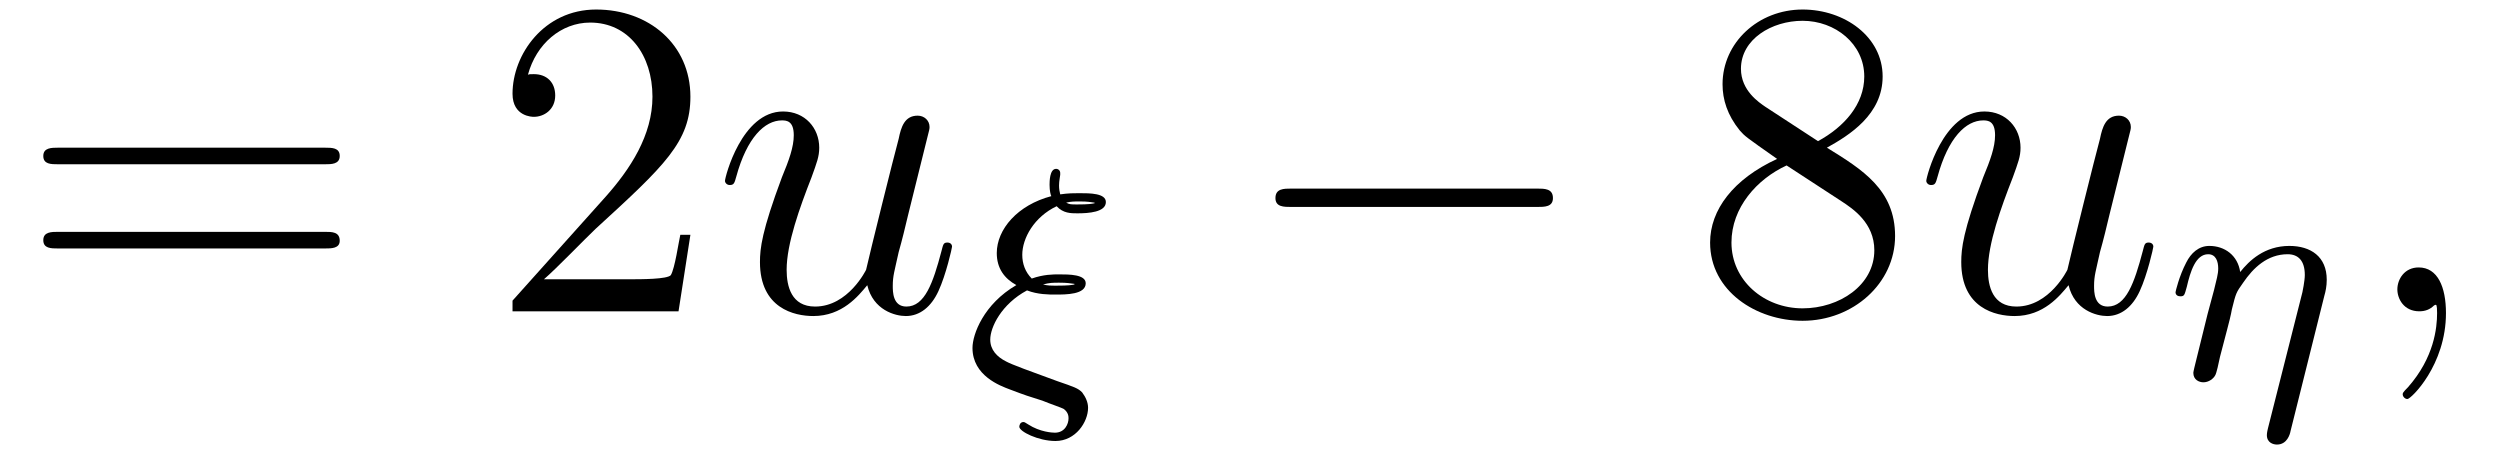
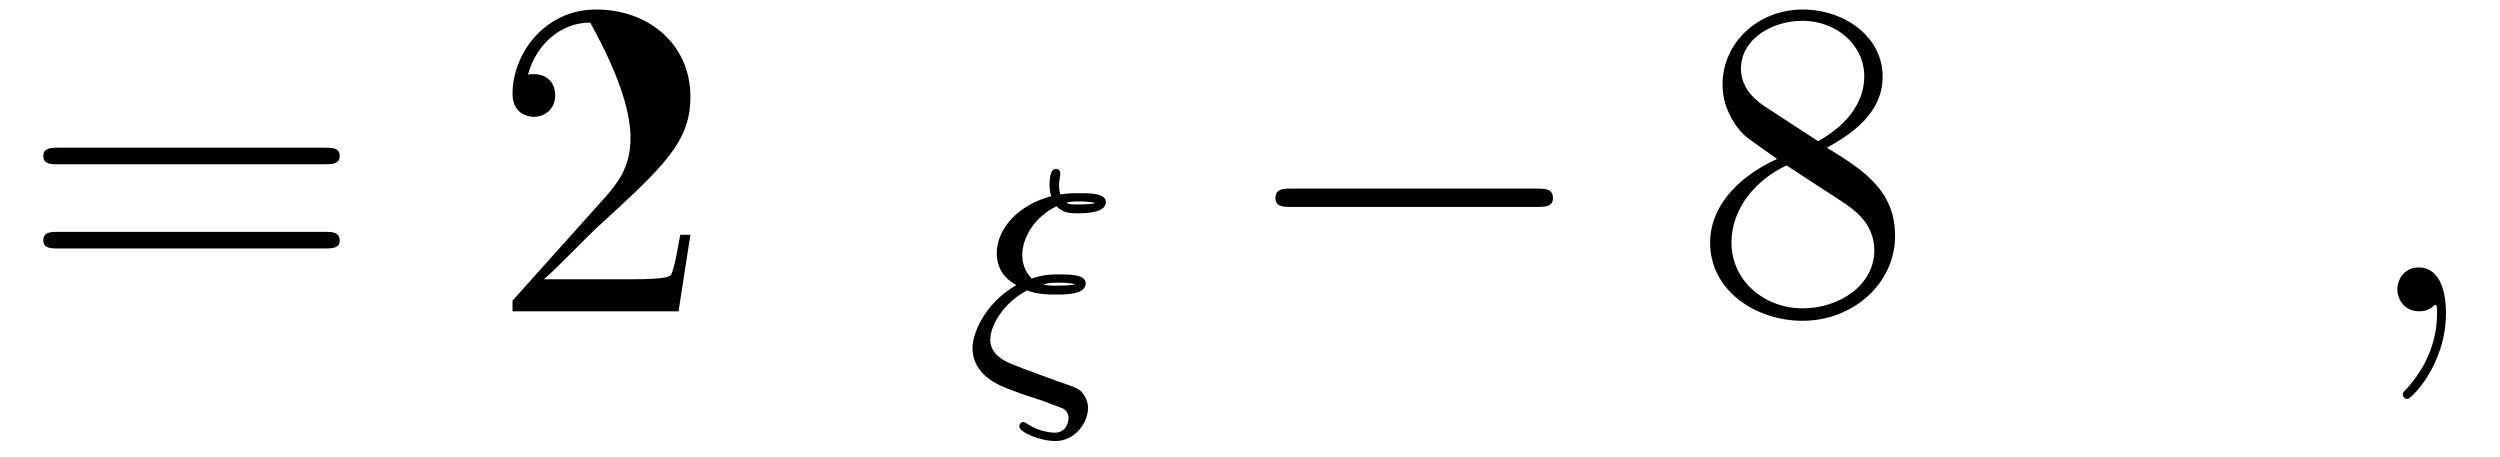
<svg xmlns="http://www.w3.org/2000/svg" xmlns:xlink="http://www.w3.org/1999/xlink" viewBox="0 0 65.885 12.047" version="1.2">
  <defs>
    <g>
      <symbol overflow="visible" id="glyph0-0">
-         <path style="stroke:none;" d="" />
-       </symbol>
+         </symbol>
      <symbol overflow="visible" id="glyph0-1">
        <path style="stroke:none;" d="M 8.062 -3.875 C 8.234 -3.875 8.453 -3.875 8.453 -4.094 C 8.453 -4.312 8.25 -4.312 8.062 -4.312 L 1.031 -4.312 C 0.859 -4.312 0.641 -4.312 0.641 -4.094 C 0.641 -3.875 0.844 -3.875 1.031 -3.875 Z M 8.062 -1.656 C 8.234 -1.656 8.453 -1.656 8.453 -1.859 C 8.453 -2.094 8.25 -2.094 8.062 -2.094 L 1.031 -2.094 C 0.859 -2.094 0.641 -2.094 0.641 -1.875 C 0.641 -1.656 0.844 -1.656 1.031 -1.656 Z M 8.062 -1.656 " />
      </symbol>
      <symbol overflow="visible" id="glyph0-2">
-         <path style="stroke:none;" d="M 5.266 -2.016 L 5 -2.016 C 4.953 -1.812 4.859 -1.141 4.75 -0.953 C 4.656 -0.844 3.984 -0.844 3.625 -0.844 L 1.406 -0.844 C 1.734 -1.125 2.469 -1.891 2.766 -2.172 C 4.594 -3.844 5.266 -4.469 5.266 -5.656 C 5.266 -7.031 4.172 -7.953 2.781 -7.953 C 1.406 -7.953 0.578 -6.766 0.578 -5.734 C 0.578 -5.125 1.109 -5.125 1.141 -5.125 C 1.406 -5.125 1.703 -5.312 1.703 -5.688 C 1.703 -6.031 1.484 -6.25 1.141 -6.25 C 1.047 -6.25 1.016 -6.25 0.984 -6.234 C 1.203 -7.047 1.859 -7.609 2.625 -7.609 C 3.641 -7.609 4.266 -6.75 4.266 -5.656 C 4.266 -4.641 3.688 -3.75 3 -2.984 L 0.578 -0.281 L 0.578 0 L 4.953 0 Z M 5.266 -2.016 " />
+         <path style="stroke:none;" d="M 5.266 -2.016 L 5 -2.016 C 4.953 -1.812 4.859 -1.141 4.75 -0.953 C 4.656 -0.844 3.984 -0.844 3.625 -0.844 L 1.406 -0.844 C 1.734 -1.125 2.469 -1.891 2.766 -2.172 C 4.594 -3.844 5.266 -4.469 5.266 -5.656 C 5.266 -7.031 4.172 -7.953 2.781 -7.953 C 1.406 -7.953 0.578 -6.766 0.578 -5.734 C 0.578 -5.125 1.109 -5.125 1.141 -5.125 C 1.406 -5.125 1.703 -5.312 1.703 -5.688 C 1.703 -6.031 1.484 -6.25 1.141 -6.25 C 1.047 -6.25 1.016 -6.25 0.984 -6.234 C 1.203 -7.047 1.859 -7.609 2.625 -7.609 C 4.266 -4.641 3.688 -3.75 3 -2.984 L 0.578 -0.281 L 0.578 0 L 4.953 0 Z M 5.266 -2.016 " />
      </symbol>
      <symbol overflow="visible" id="glyph0-3">
        <path style="stroke:none;" d="M 3.562 -4.312 C 4.156 -4.641 5.031 -5.188 5.031 -6.188 C 5.031 -7.234 4.031 -7.953 2.922 -7.953 C 1.75 -7.953 0.812 -7.078 0.812 -5.984 C 0.812 -5.578 0.938 -5.172 1.266 -4.766 C 1.406 -4.609 1.406 -4.609 2.25 -4.016 C 1.094 -3.484 0.484 -2.672 0.484 -1.812 C 0.484 -0.531 1.703 0.25 2.922 0.25 C 4.25 0.25 5.359 -0.734 5.359 -1.984 C 5.359 -3.203 4.5 -3.734 3.562 -4.312 Z M 1.938 -5.391 C 1.781 -5.5 1.297 -5.812 1.297 -6.391 C 1.297 -7.172 2.109 -7.656 2.922 -7.656 C 3.781 -7.656 4.547 -7.047 4.547 -6.188 C 4.547 -5.453 4.016 -4.859 3.328 -4.484 Z M 2.5 -3.844 L 3.938 -2.906 C 4.25 -2.703 4.812 -2.328 4.812 -1.609 C 4.812 -0.688 3.891 -0.078 2.922 -0.078 C 1.906 -0.078 1.047 -0.812 1.047 -1.812 C 1.047 -2.734 1.719 -3.484 2.5 -3.844 Z M 2.5 -3.844 " />
      </symbol>
      <symbol overflow="visible" id="glyph1-0">
        <path style="stroke:none;" d="" />
      </symbol>
      <symbol overflow="visible" id="glyph1-1">
-         <path style="stroke:none;" d="M 4.078 -0.688 C 4.234 -0.031 4.812 0.125 5.094 0.125 C 5.469 0.125 5.766 -0.125 5.953 -0.531 C 6.156 -0.969 6.312 -1.672 6.312 -1.703 C 6.312 -1.766 6.266 -1.812 6.188 -1.812 C 6.078 -1.812 6.078 -1.75 6.031 -1.578 C 5.812 -0.75 5.594 -0.125 5.109 -0.125 C 4.75 -0.125 4.75 -0.516 4.75 -0.672 C 4.75 -0.938 4.797 -1.062 4.906 -1.562 C 5 -1.891 5.078 -2.219 5.156 -2.547 L 5.641 -4.5 C 5.719 -4.797 5.719 -4.812 5.719 -4.859 C 5.719 -5.031 5.578 -5.156 5.406 -5.156 C 5.062 -5.156 4.969 -4.859 4.906 -4.547 C 4.781 -4.094 4.141 -1.516 4.047 -1.094 C 4.047 -1.094 3.578 -0.125 2.703 -0.125 C 2.078 -0.125 1.953 -0.656 1.953 -1.094 C 1.953 -1.781 2.297 -2.734 2.609 -3.531 C 2.75 -3.922 2.812 -4.078 2.812 -4.312 C 2.812 -4.828 2.438 -5.266 1.859 -5.266 C 0.766 -5.266 0.328 -3.531 0.328 -3.438 C 0.328 -3.391 0.375 -3.328 0.453 -3.328 C 0.562 -3.328 0.578 -3.375 0.625 -3.547 C 0.906 -4.578 1.375 -5.031 1.828 -5.031 C 1.953 -5.031 2.141 -5.016 2.141 -4.641 C 2.141 -4.328 2.016 -3.984 1.828 -3.531 C 1.297 -2.109 1.25 -1.656 1.25 -1.297 C 1.25 -0.078 2.156 0.125 2.656 0.125 C 3.422 0.125 3.844 -0.406 4.078 -0.688 Z M 4.078 -0.688 " />
-       </symbol>
+         </symbol>
      <symbol overflow="visible" id="glyph1-2">
        <path style="stroke:none;" d="M 2.328 0.047 C 2.328 -0.641 2.109 -1.156 1.609 -1.156 C 1.234 -1.156 1.047 -0.844 1.047 -0.578 C 1.047 -0.328 1.219 0 1.625 0 C 1.781 0 1.906 -0.047 2.016 -0.156 C 2.047 -0.172 2.062 -0.172 2.062 -0.172 C 2.094 -0.172 2.094 -0.016 2.094 0.047 C 2.094 0.438 2.016 1.219 1.328 2 C 1.188 2.141 1.188 2.156 1.188 2.188 C 1.188 2.25 1.25 2.312 1.312 2.312 C 1.406 2.312 2.328 1.422 2.328 0.047 Z M 2.328 0.047 " />
      </symbol>
      <symbol overflow="visible" id="glyph2-0">
        <path style="stroke:none;" d="" />
      </symbol>
      <symbol overflow="visible" id="glyph2-1">
        <path style="stroke:none;" d="M 1.625 -2.344 C 1.906 -2.234 2.203 -2.234 2.375 -2.234 C 2.656 -2.234 3.172 -2.234 3.172 -2.531 C 3.172 -2.766 2.734 -2.766 2.469 -2.766 C 2.312 -2.766 2.062 -2.766 1.75 -2.656 C 1.578 -2.828 1.5 -3.047 1.5 -3.281 C 1.5 -3.719 1.812 -4.281 2.406 -4.562 C 2.578 -4.375 2.781 -4.375 2.953 -4.375 C 3.25 -4.375 3.703 -4.406 3.703 -4.672 C 3.703 -4.906 3.281 -4.906 3 -4.906 C 2.859 -4.906 2.719 -4.906 2.5 -4.875 C 2.484 -4.938 2.469 -5.016 2.469 -5.109 C 2.469 -5.234 2.5 -5.359 2.5 -5.391 C 2.5 -5.391 2.5 -5.422 2.5 -5.438 C 2.5 -5.5 2.453 -5.547 2.391 -5.547 C 2.219 -5.547 2.219 -5.203 2.219 -5.125 C 2.219 -4.969 2.25 -4.844 2.266 -4.828 C 1.375 -4.594 0.828 -3.953 0.828 -3.328 C 0.828 -2.922 1.031 -2.656 1.344 -2.484 C 0.484 -1.984 0.188 -1.188 0.188 -0.828 C 0.188 -0.094 0.922 0.172 1.172 0.266 C 1.625 0.438 1.641 0.438 2.031 0.562 C 2.219 0.641 2.547 0.75 2.594 0.781 C 2.719 0.875 2.719 0.984 2.719 1.031 C 2.719 1.172 2.625 1.406 2.359 1.406 C 2.297 1.406 1.969 1.391 1.656 1.188 C 1.578 1.141 1.562 1.125 1.531 1.125 C 1.438 1.125 1.422 1.219 1.422 1.25 C 1.422 1.375 1.922 1.625 2.375 1.625 C 2.906 1.625 3.234 1.125 3.234 0.75 C 3.234 0.609 3.172 0.469 3.078 0.344 C 2.969 0.234 2.875 0.203 2.422 0.047 C 1.734 -0.203 1.219 -0.391 1.078 -0.469 C 0.828 -0.594 0.656 -0.781 0.656 -1.047 C 0.656 -1.375 0.953 -1.984 1.625 -2.344 Z M 3.406 -4.641 C 3.328 -4.625 3.25 -4.609 2.953 -4.609 C 2.781 -4.609 2.75 -4.609 2.656 -4.656 C 2.781 -4.688 2.875 -4.688 3.016 -4.688 C 3.234 -4.688 3.281 -4.672 3.406 -4.656 Z M 2.875 -2.5 C 2.797 -2.484 2.719 -2.469 2.406 -2.469 C 2.25 -2.469 2.172 -2.469 2.047 -2.5 C 2.219 -2.547 2.312 -2.547 2.469 -2.547 C 2.688 -2.547 2.75 -2.531 2.875 -2.516 Z M 2.875 -2.5 " />
      </symbol>
      <symbol overflow="visible" id="glyph2-2">
-         <path style="stroke:none;" d="M 4.156 -2.203 C 4.188 -2.312 4.219 -2.453 4.219 -2.625 C 4.219 -3.234 3.797 -3.516 3.234 -3.516 C 2.578 -3.516 2.172 -3.125 1.938 -2.828 C 1.875 -3.266 1.531 -3.516 1.125 -3.516 C 0.844 -3.516 0.641 -3.328 0.516 -3.078 C 0.328 -2.719 0.234 -2.312 0.234 -2.297 C 0.234 -2.219 0.297 -2.188 0.359 -2.188 C 0.469 -2.188 0.469 -2.219 0.531 -2.438 C 0.625 -2.844 0.766 -3.297 1.094 -3.297 C 1.297 -3.297 1.359 -3.109 1.359 -2.922 C 1.359 -2.766 1.312 -2.625 1.25 -2.359 C 1.234 -2.297 1.109 -1.828 1.078 -1.719 L 0.781 -0.516 C 0.75 -0.391 0.703 -0.203 0.703 -0.172 C 0.703 0.016 0.859 0.078 0.969 0.078 C 1.109 0.078 1.234 -0.016 1.281 -0.109 C 1.312 -0.156 1.375 -0.438 1.406 -0.594 L 1.594 -1.312 C 1.625 -1.422 1.703 -1.734 1.719 -1.844 C 1.828 -2.281 1.828 -2.281 2.016 -2.547 C 2.281 -2.938 2.656 -3.297 3.188 -3.297 C 3.469 -3.297 3.641 -3.125 3.641 -2.75 C 3.641 -2.594 3.578 -2.297 3.578 -2.297 L 2.672 1.281 C 2.641 1.406 2.641 1.453 2.641 1.469 C 2.641 1.672 2.812 1.719 2.906 1.719 C 3.172 1.719 3.25 1.453 3.266 1.359 Z M 4.156 -2.203 " />
-       </symbol>
+         </symbol>
      <symbol overflow="visible" id="glyph3-0">
        <path style="stroke:none;" d="" />
      </symbol>
      <symbol overflow="visible" id="glyph3-1">
        <path style="stroke:none;" d="M 7.875 -2.75 C 8.078 -2.75 8.297 -2.75 8.297 -2.984 C 8.297 -3.234 8.078 -3.234 7.875 -3.234 L 1.406 -3.234 C 1.203 -3.234 0.984 -3.234 0.984 -2.984 C 0.984 -2.75 1.203 -2.75 1.406 -2.75 Z M 7.875 -2.75 " />
      </symbol>
    </g>
  </defs>
  <g id="surface1">
    <g style="fill:rgb(0%,0%,0%);fill-opacity:1;">
      <use xlink:href="#glyph0-1" x="0.5" y="8.204" />
    </g>
    <g style="fill:rgb(0%,0%,0%);fill-opacity:1;">
      <use xlink:href="#glyph0-2" x="12.929" y="8.204" />
    </g>
    <g style="fill:rgb(0%,0%,0%);fill-opacity:1;">
      <use xlink:href="#glyph1-1" x="18.778" y="8.204" />
    </g>
    <g style="fill:rgb(0%,0%,0%);fill-opacity:1;">
      <use xlink:href="#glyph2-1" x="25.441" y="9.997" />
    </g>
    <g style="fill:rgb(0%,0%,0%);fill-opacity:1;">
      <use xlink:href="#glyph3-1" x="32.629" y="8.204" />
    </g>
    <g style="fill:rgb(0%,0%,0%);fill-opacity:1;">
      <use xlink:href="#glyph0-3" x="44.584" y="8.204" />
    </g>
    <g style="fill:rgb(0%,0%,0%);fill-opacity:1;">
      <use xlink:href="#glyph1-1" x="50.437" y="8.204" />
    </g>
    <g style="fill:rgb(0%,0%,0%);fill-opacity:1;">
      <use xlink:href="#glyph2-2" x="57.1" y="9.997" />
    </g>
    <g style="fill:rgb(0%,0%,0%);fill-opacity:1;">
      <use xlink:href="#glyph1-2" x="62.133" y="8.204" />
    </g>
  </g>
</svg>